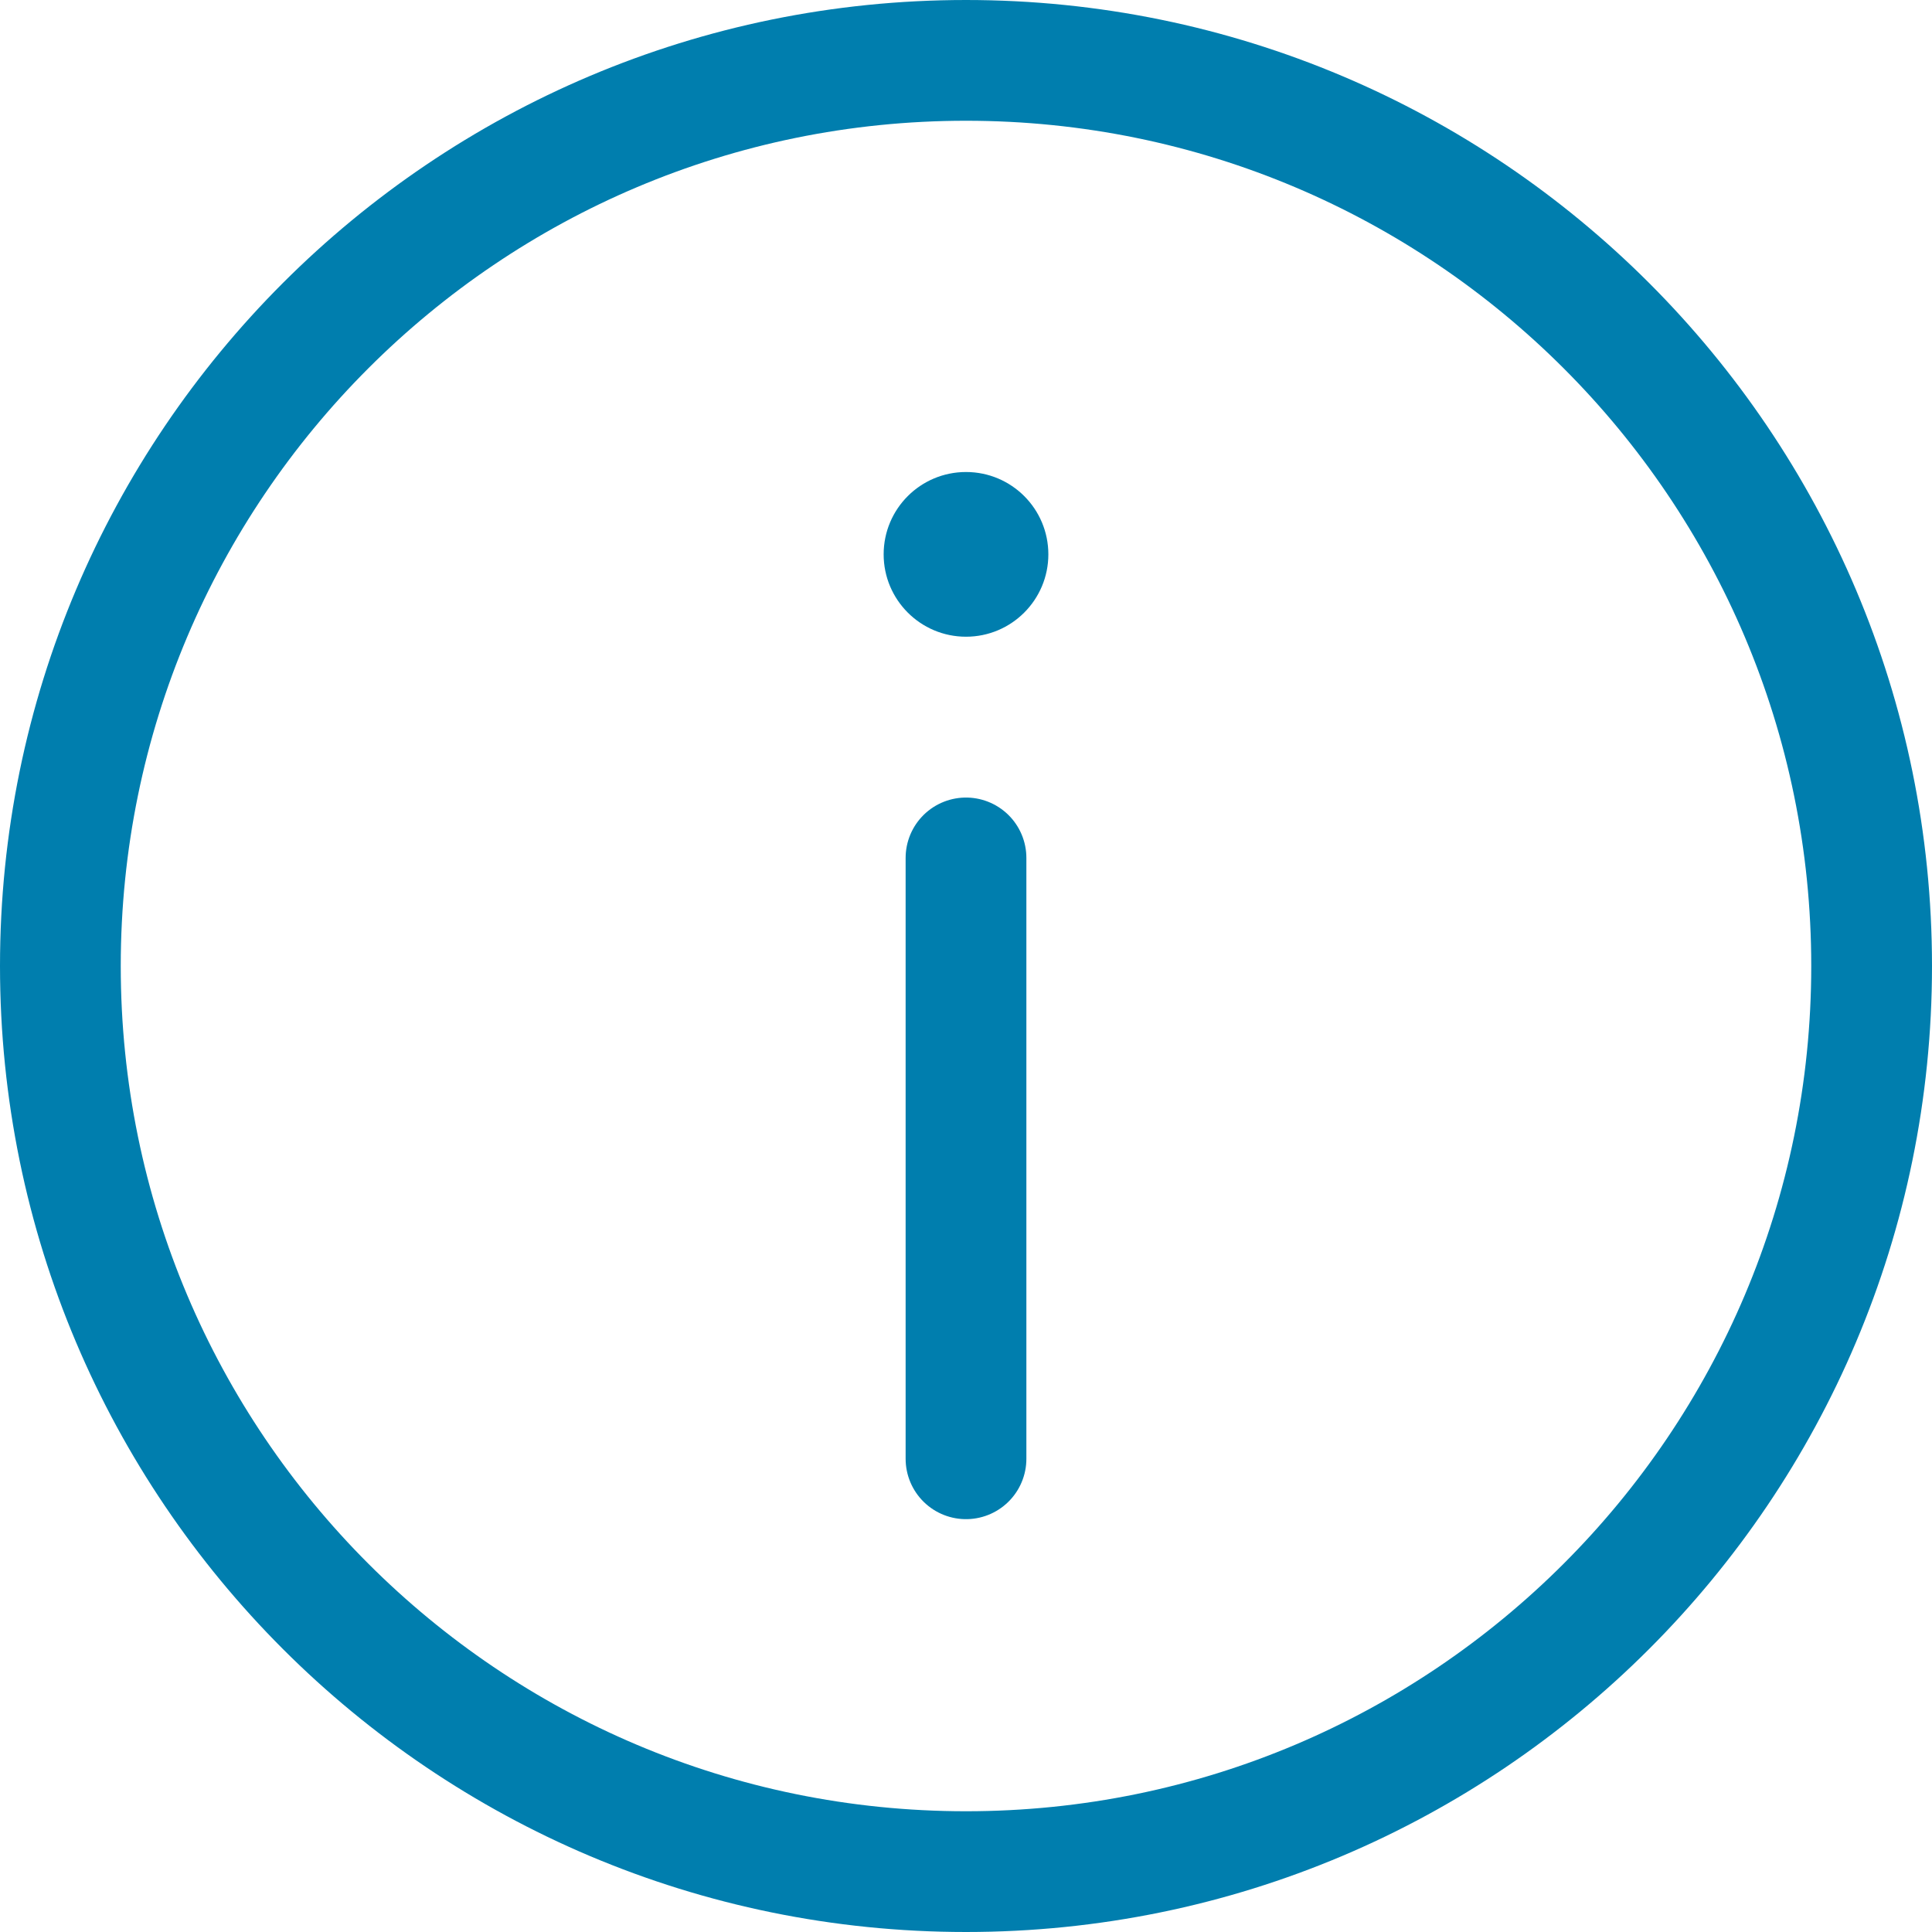
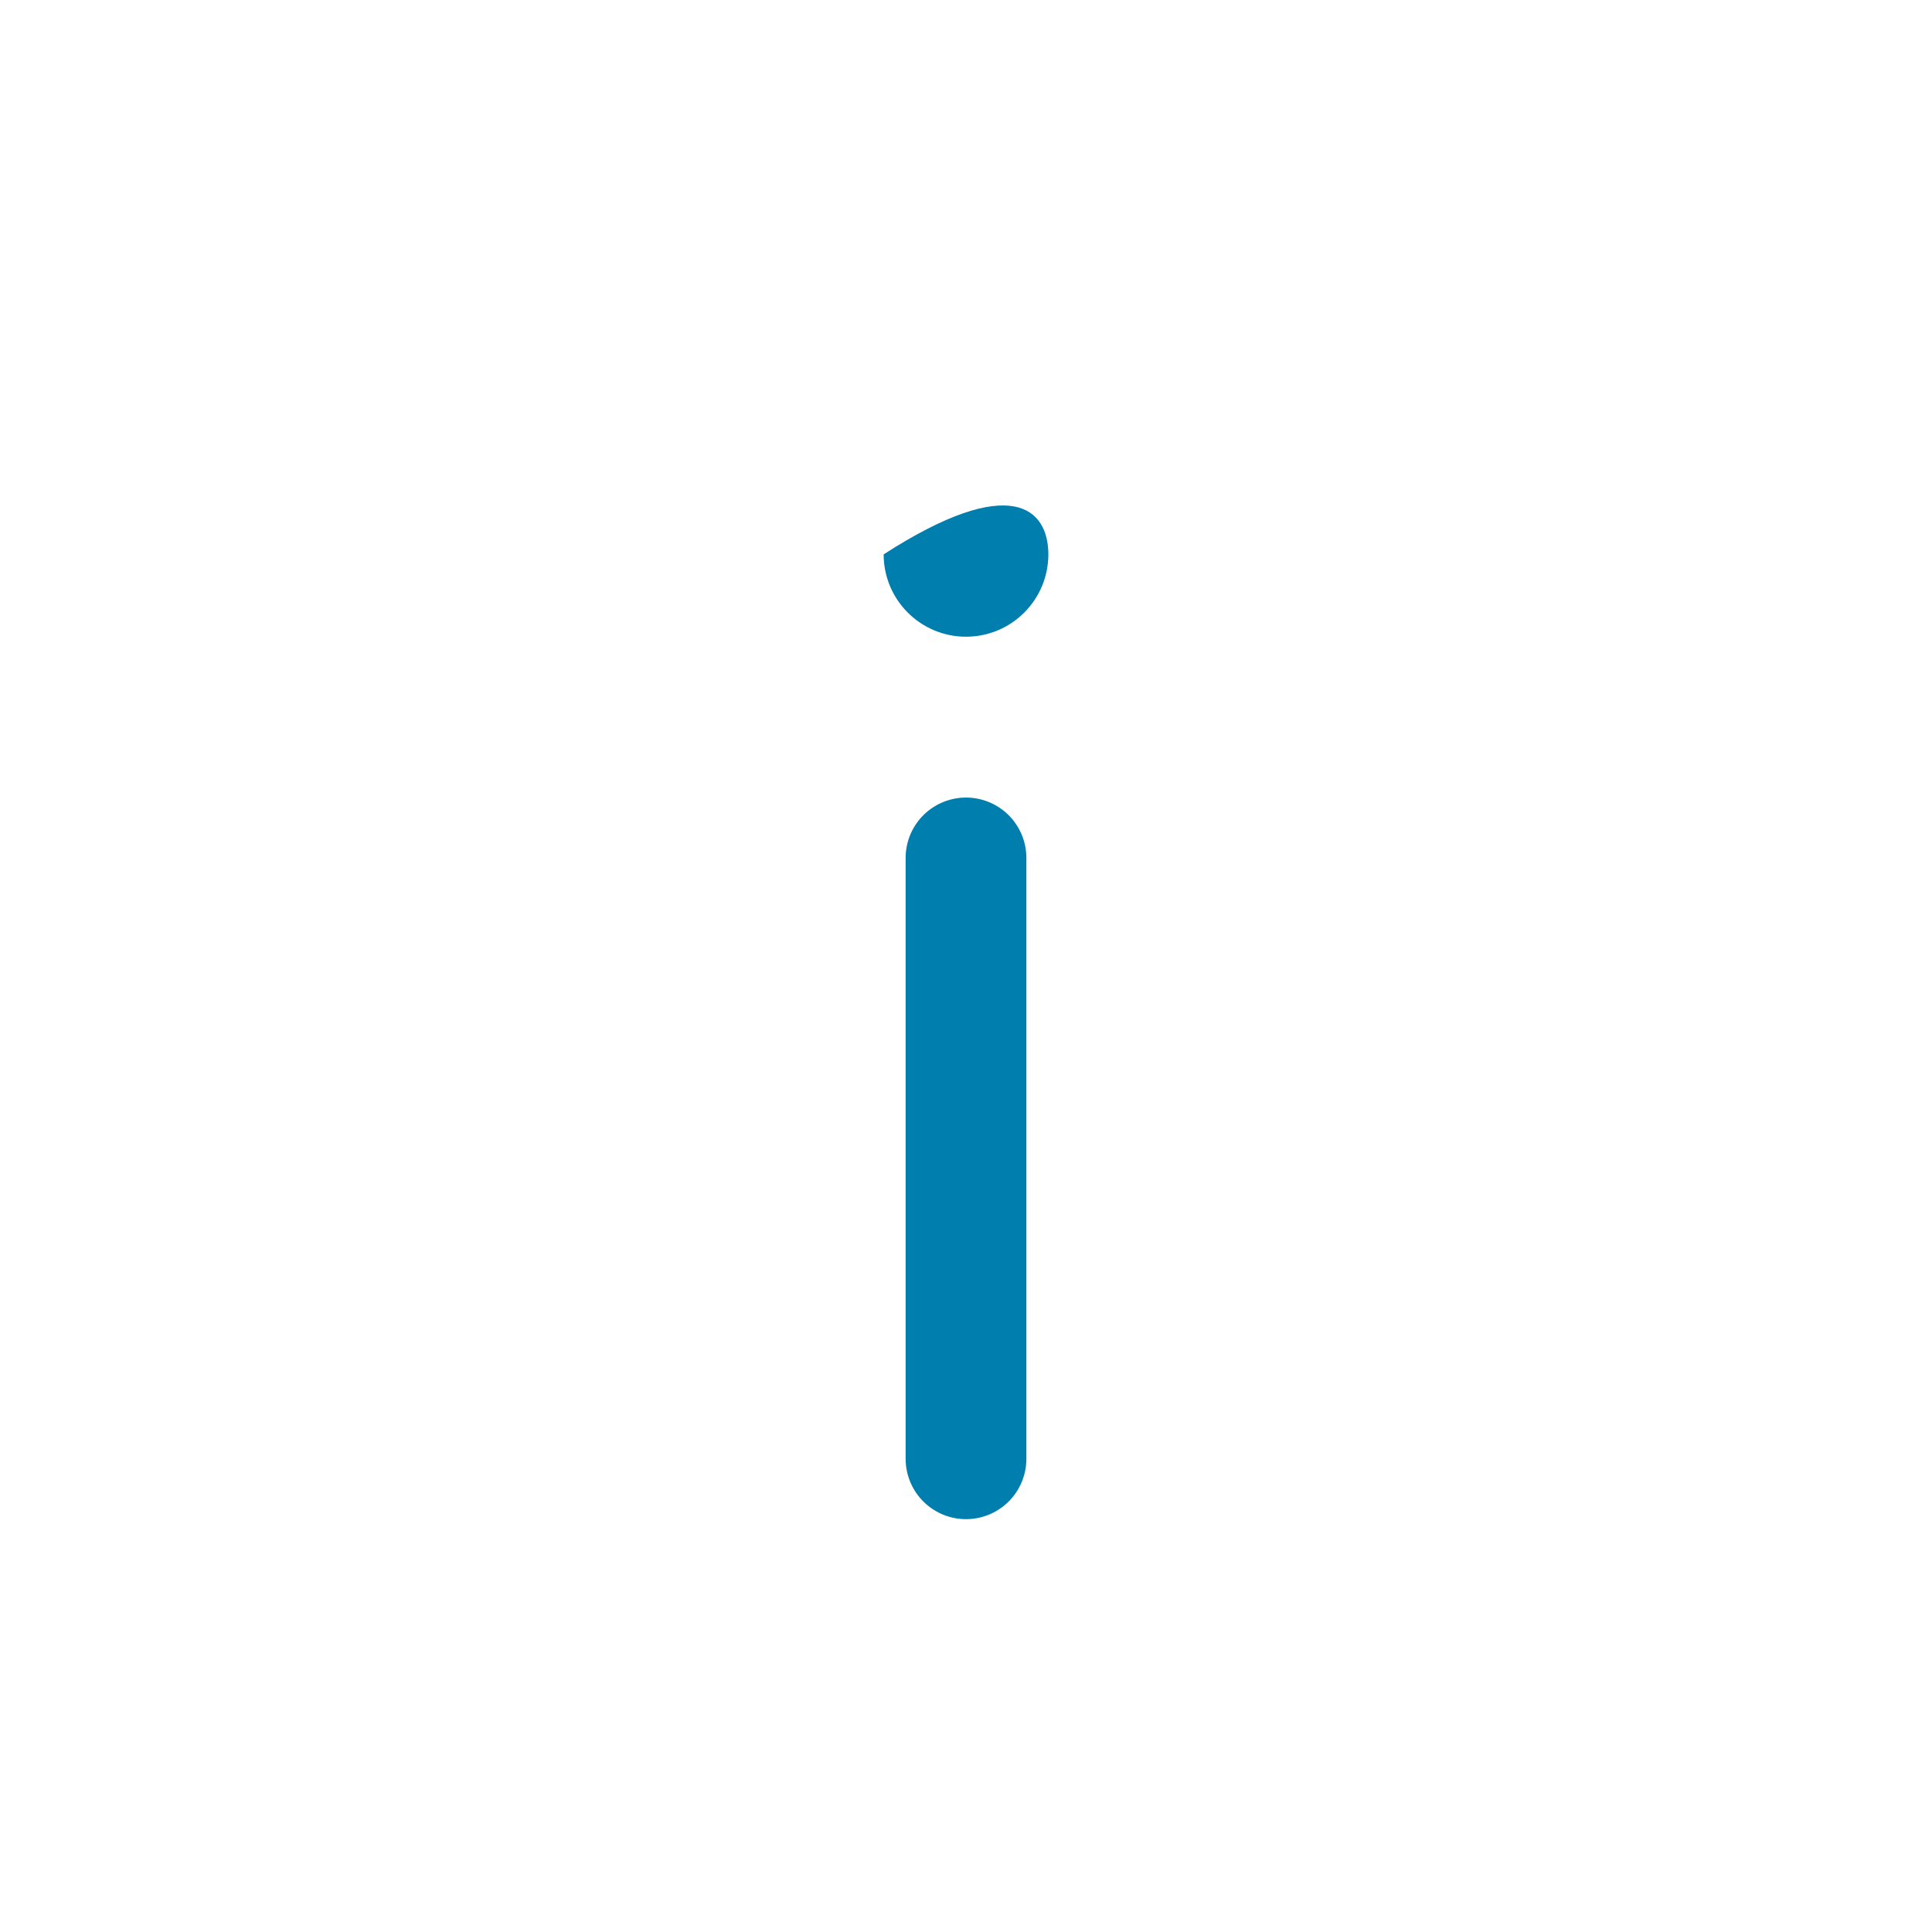
<svg xmlns="http://www.w3.org/2000/svg" width="16px" height="16px" viewBox="0 0 16 16" version="1.1">
  <title>Icon / 16x16 / ico_info</title>
  <g id="Icon-/-16x16-/-ico_info" stroke="none" stroke-width="1" fill="none" fill-rule="evenodd">
-     <rect id="Rectangle" x="0" y="0" width="16" height="16" />
    <g id="Group" transform="translate(0.5, 0.5)">
-       <path d="M15,7.5 C15,11.642 11.642,15 7.5,15 C3.358,15 0,11.642 0,7.5 C0,3.358 3.358,0 7.5,0 C11.642,0 15,3.358 15,7.5 Z" id="Path" stroke="#007EAE" stroke-linecap="round" stroke-linejoin="round" />
      <g id="Group-2" transform="translate(7.182, 7.091) rotate(180) translate(-7.182, -7.091) translate(6.182, 2.591)">
        <line x1="0.682" y1="0.01" x2="0.682" y2="4.986" id="Stroke-4" stroke="#007EAE" stroke-linecap="round" stroke-linejoin="round" />
-         <path d="M1.364,7.5 C1.364,7.877 1.059,8.182 0.682,8.182 C0.305,8.182 0,7.877 0,7.5 C0,7.124 0.305,6.818 0.682,6.818 C1.059,6.818 1.364,7.124 1.364,7.5" id="Fill-6" fill="#007EAE" />
+         <path d="M1.364,7.5 C0.305,8.182 0,7.877 0,7.5 C0,7.124 0.305,6.818 0.682,6.818 C1.059,6.818 1.364,7.124 1.364,7.5" id="Fill-6" fill="#007EAE" />
      </g>
    </g>
  </g>
</svg>